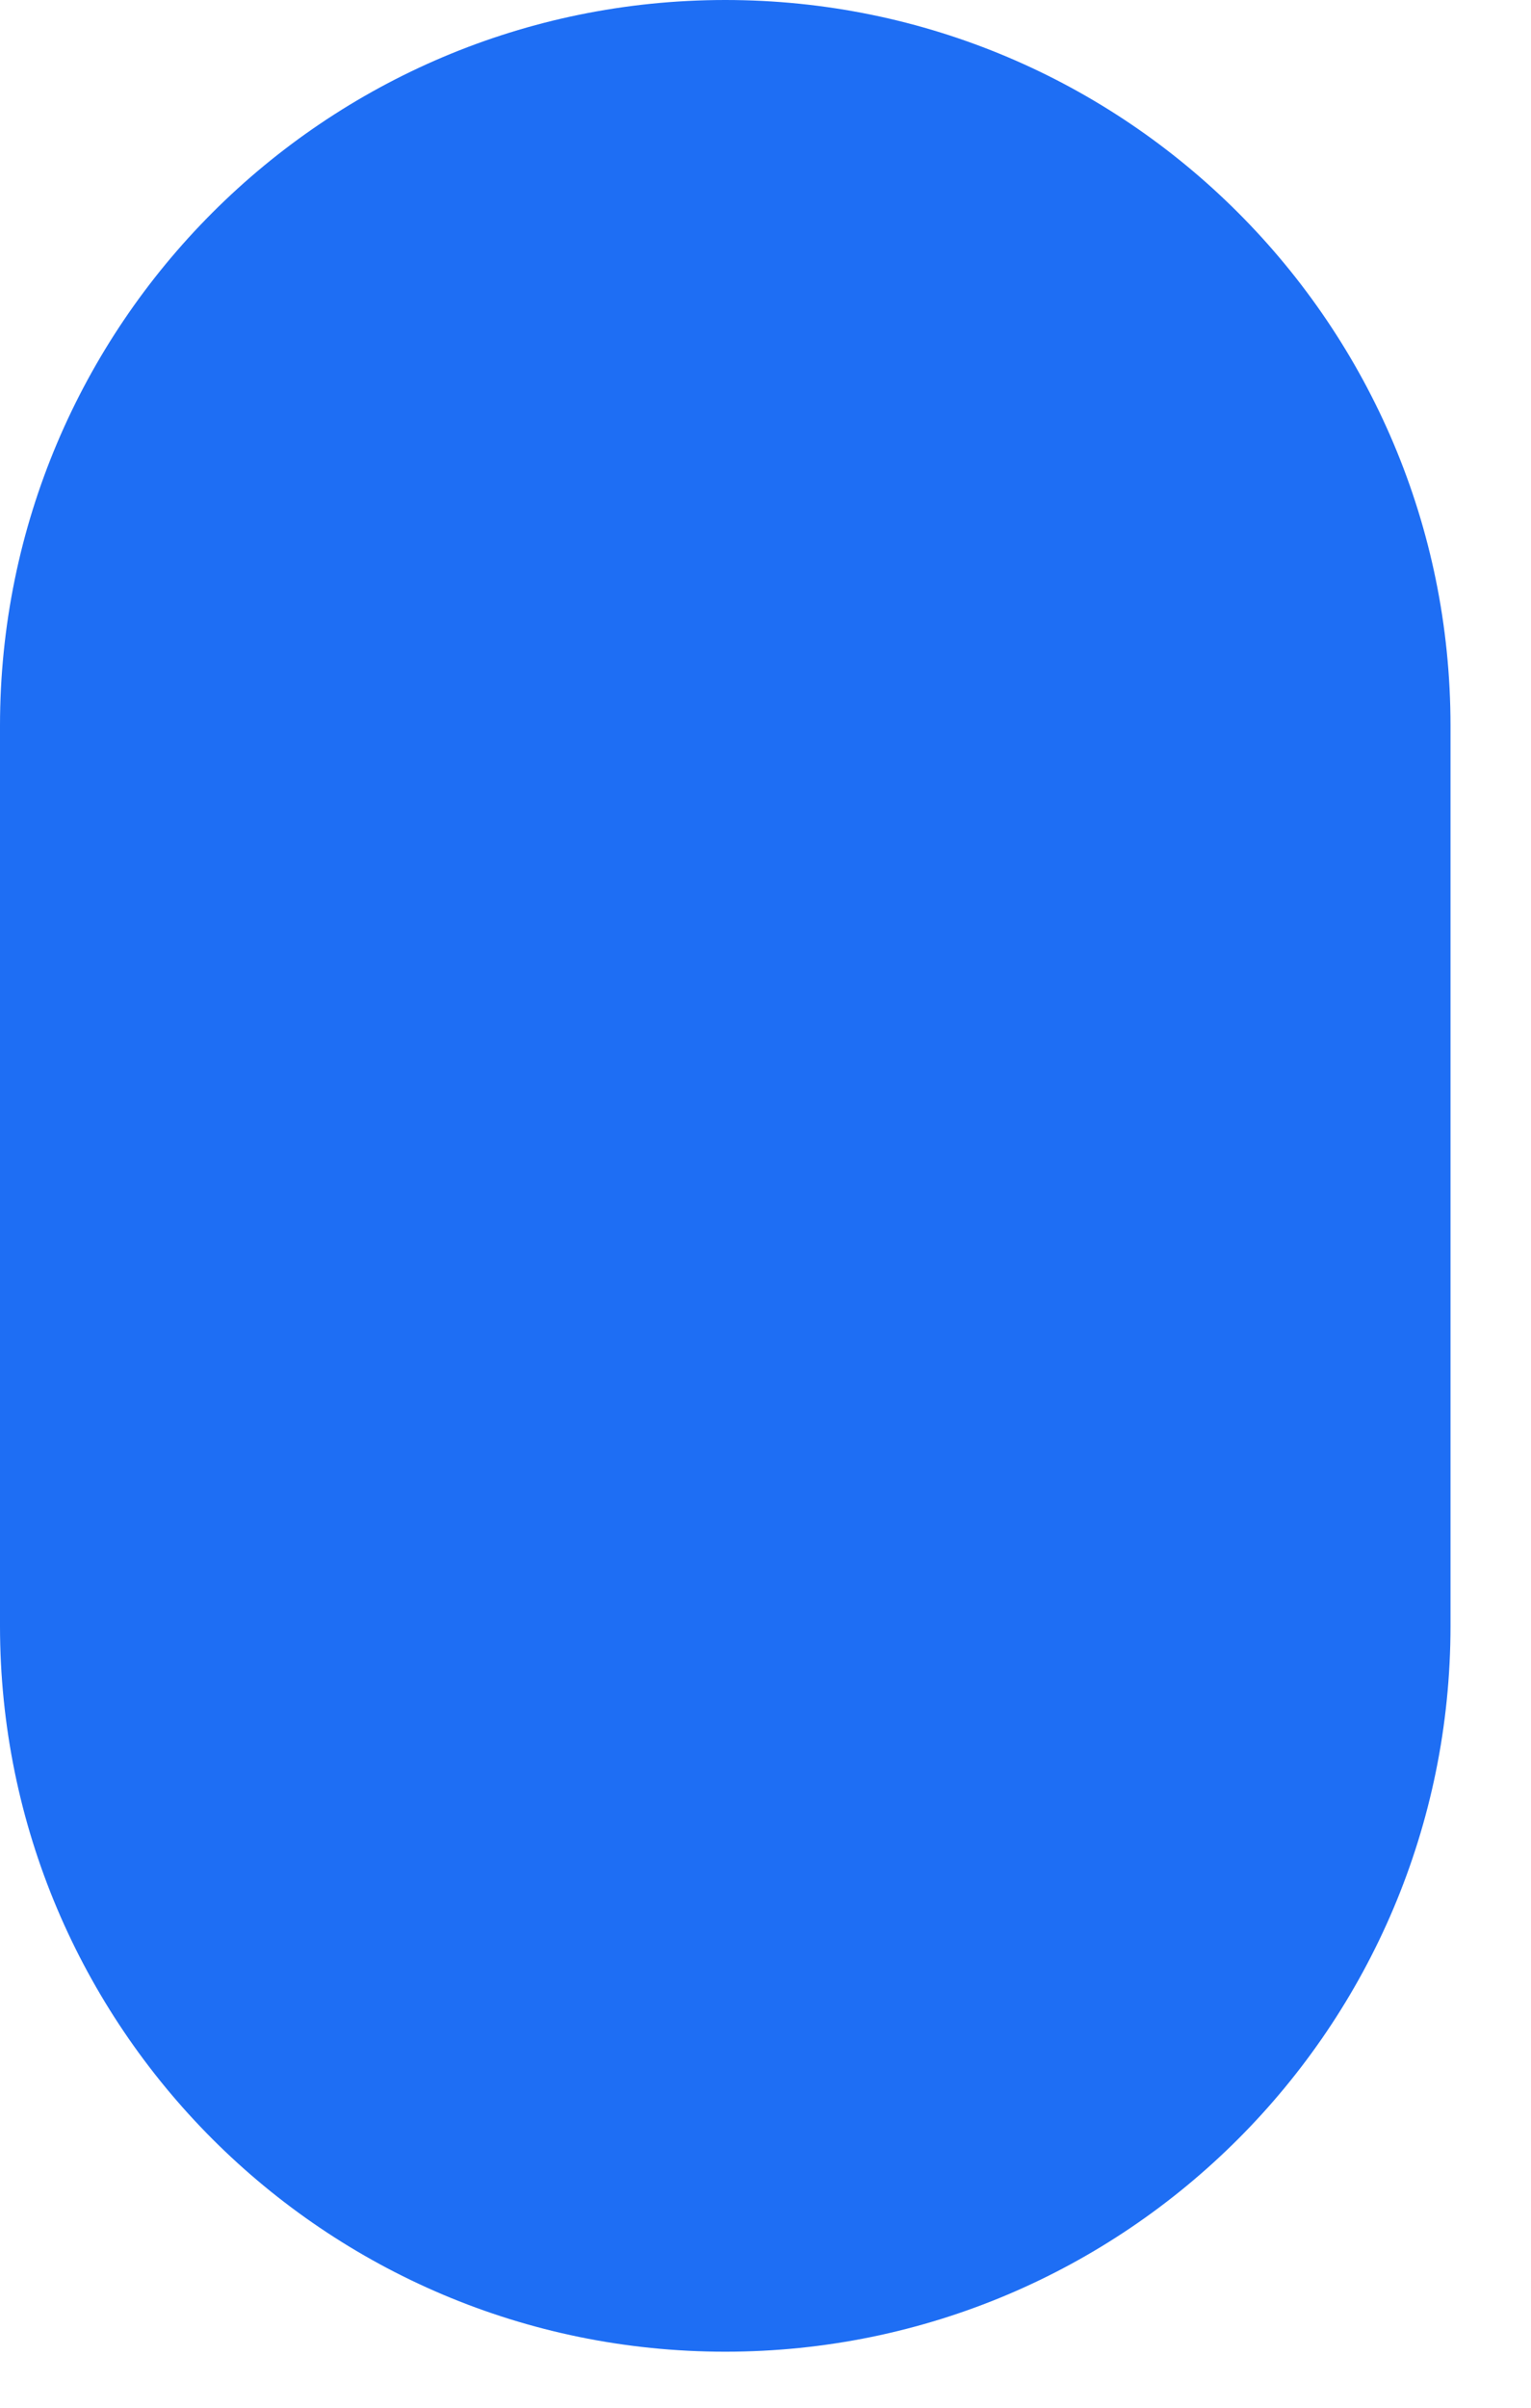
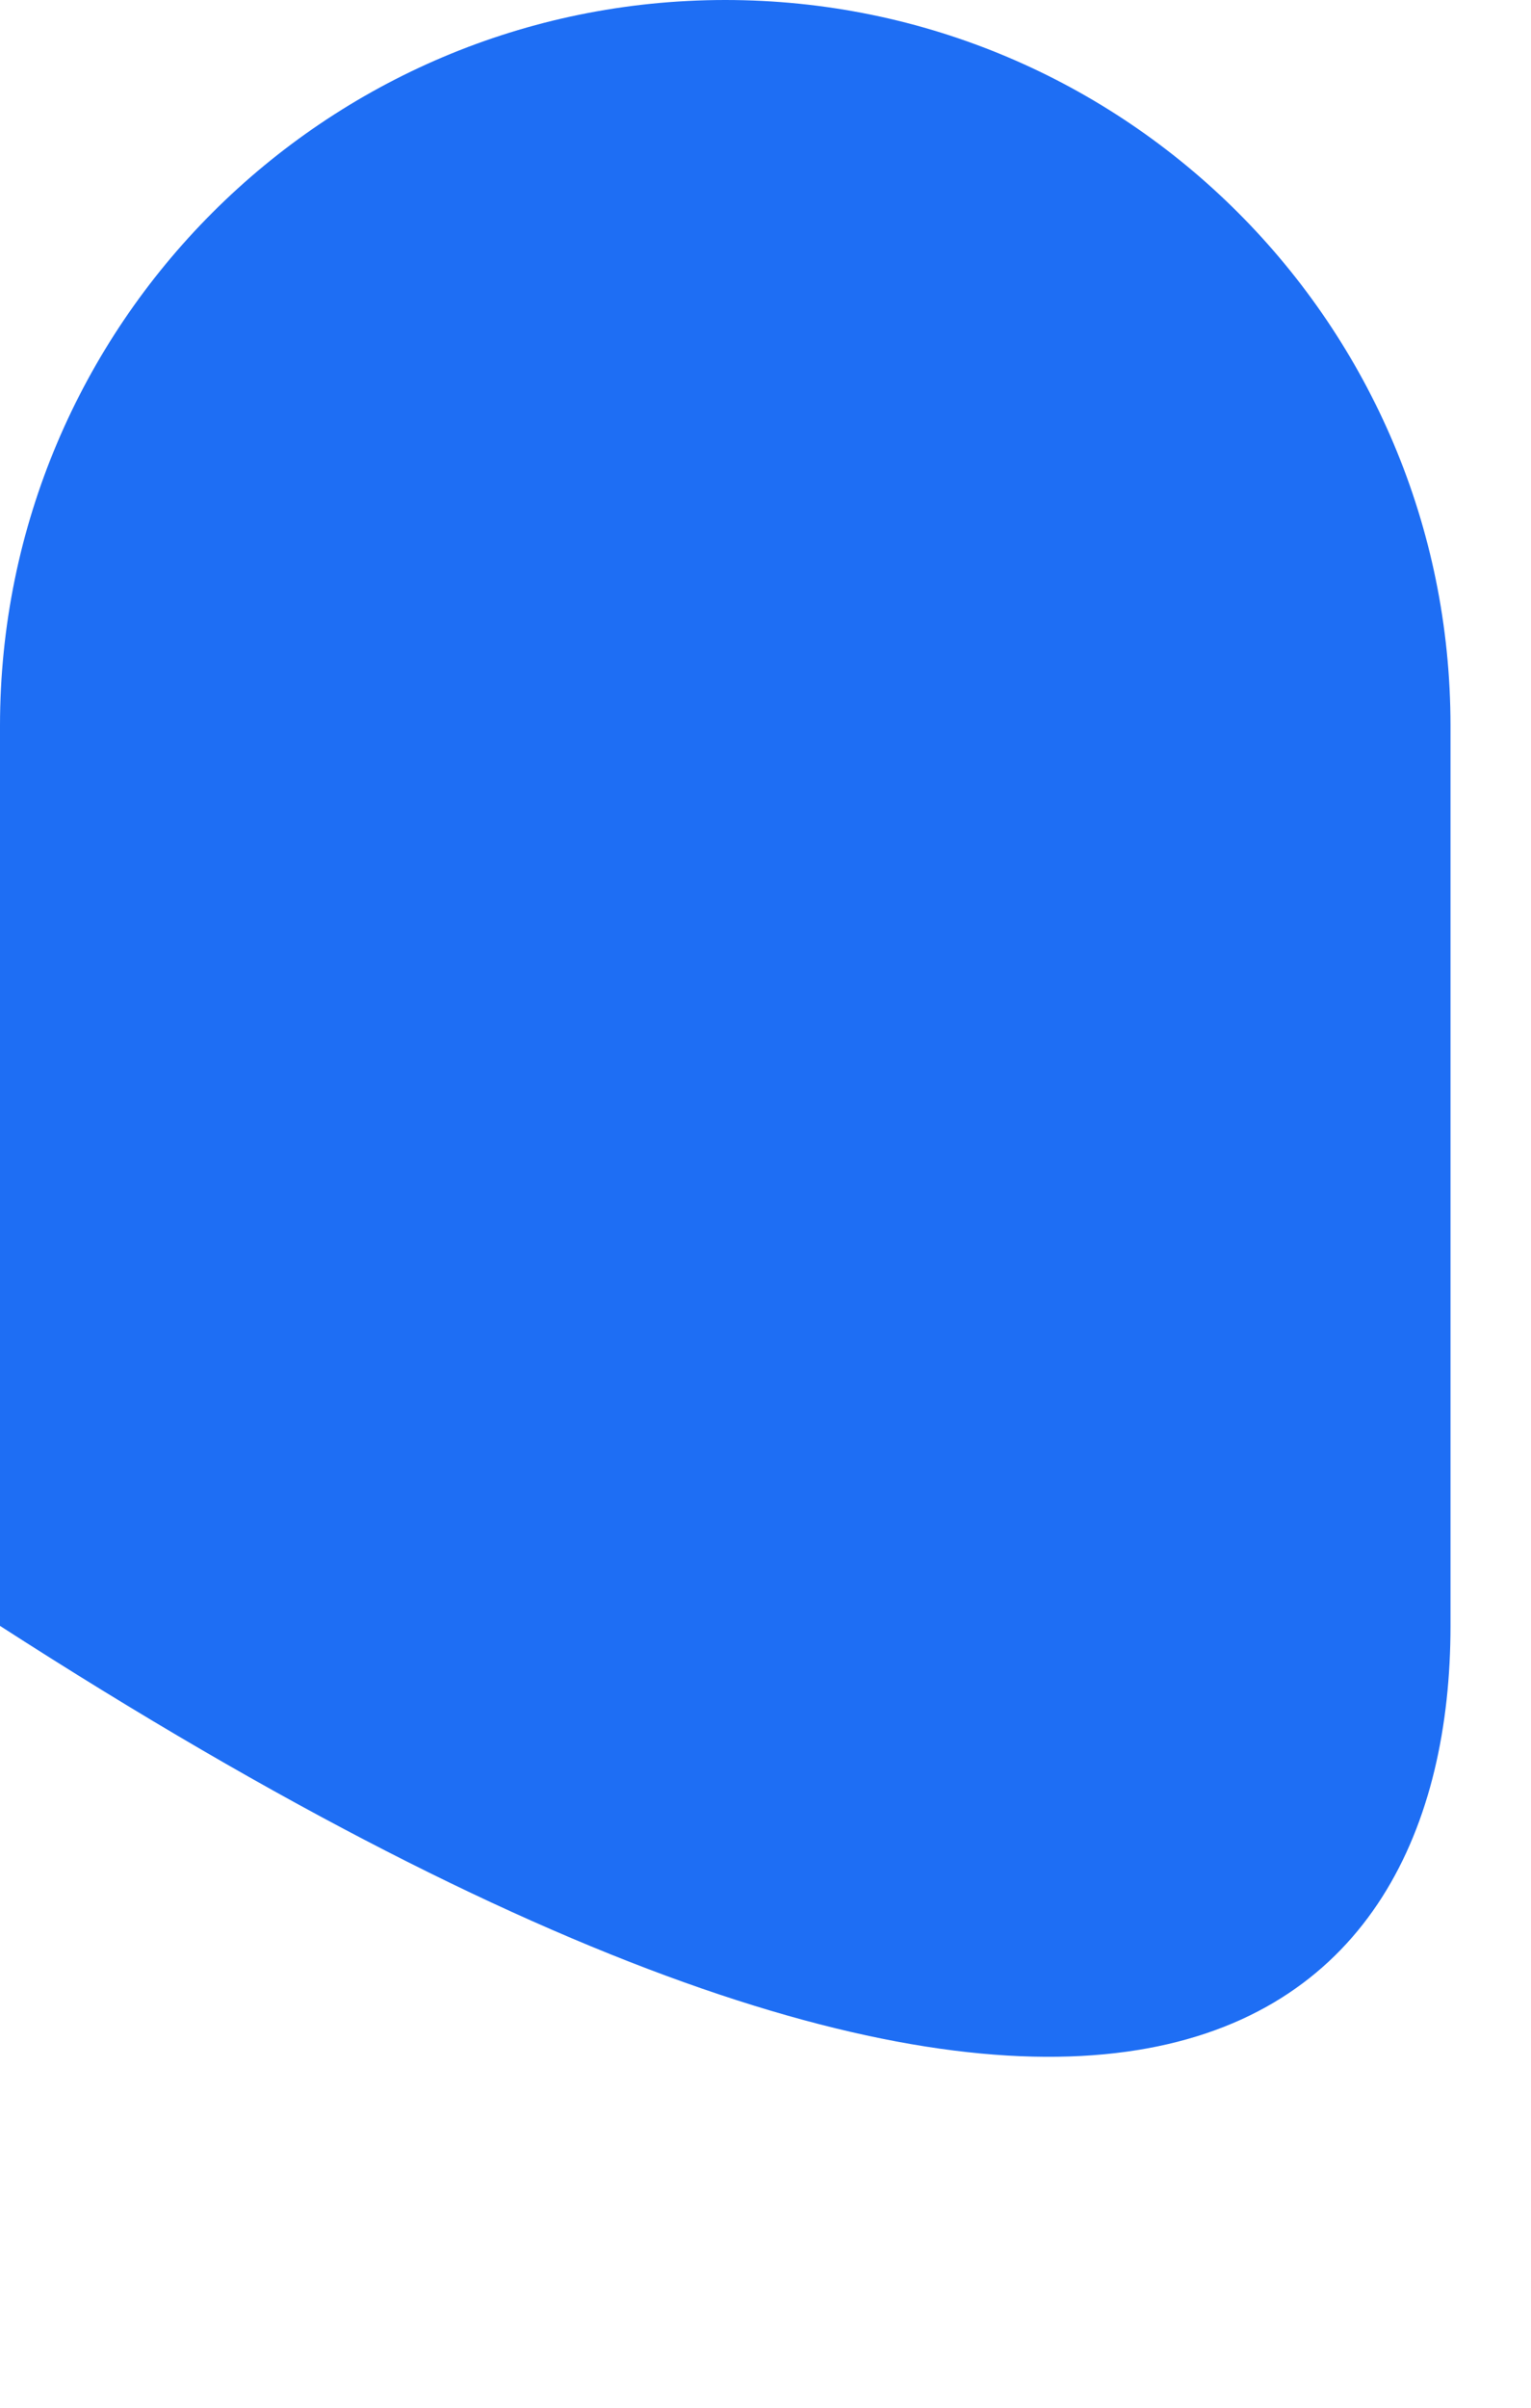
<svg xmlns="http://www.w3.org/2000/svg" fill="none" height="100%" overflow="visible" preserveAspectRatio="none" style="display: block;" viewBox="0 0 7 11" width="100%">
-   <path d="M6.632 3.316C6.632 1.485 5.147 0 3.316 0C1.485 0 0 1.485 0 3.316V7.428C0 9.259 1.485 10.744 3.316 10.744C5.147 10.744 6.632 9.259 6.632 7.428V3.316Z" fill="#1E6EF4" id="Vector" />
+   <path d="M6.632 3.316C6.632 1.485 5.147 0 3.316 0C1.485 0 0 1.485 0 3.316V7.428C5.147 10.744 6.632 9.259 6.632 7.428V3.316Z" fill="#1E6EF4" id="Vector" />
</svg>